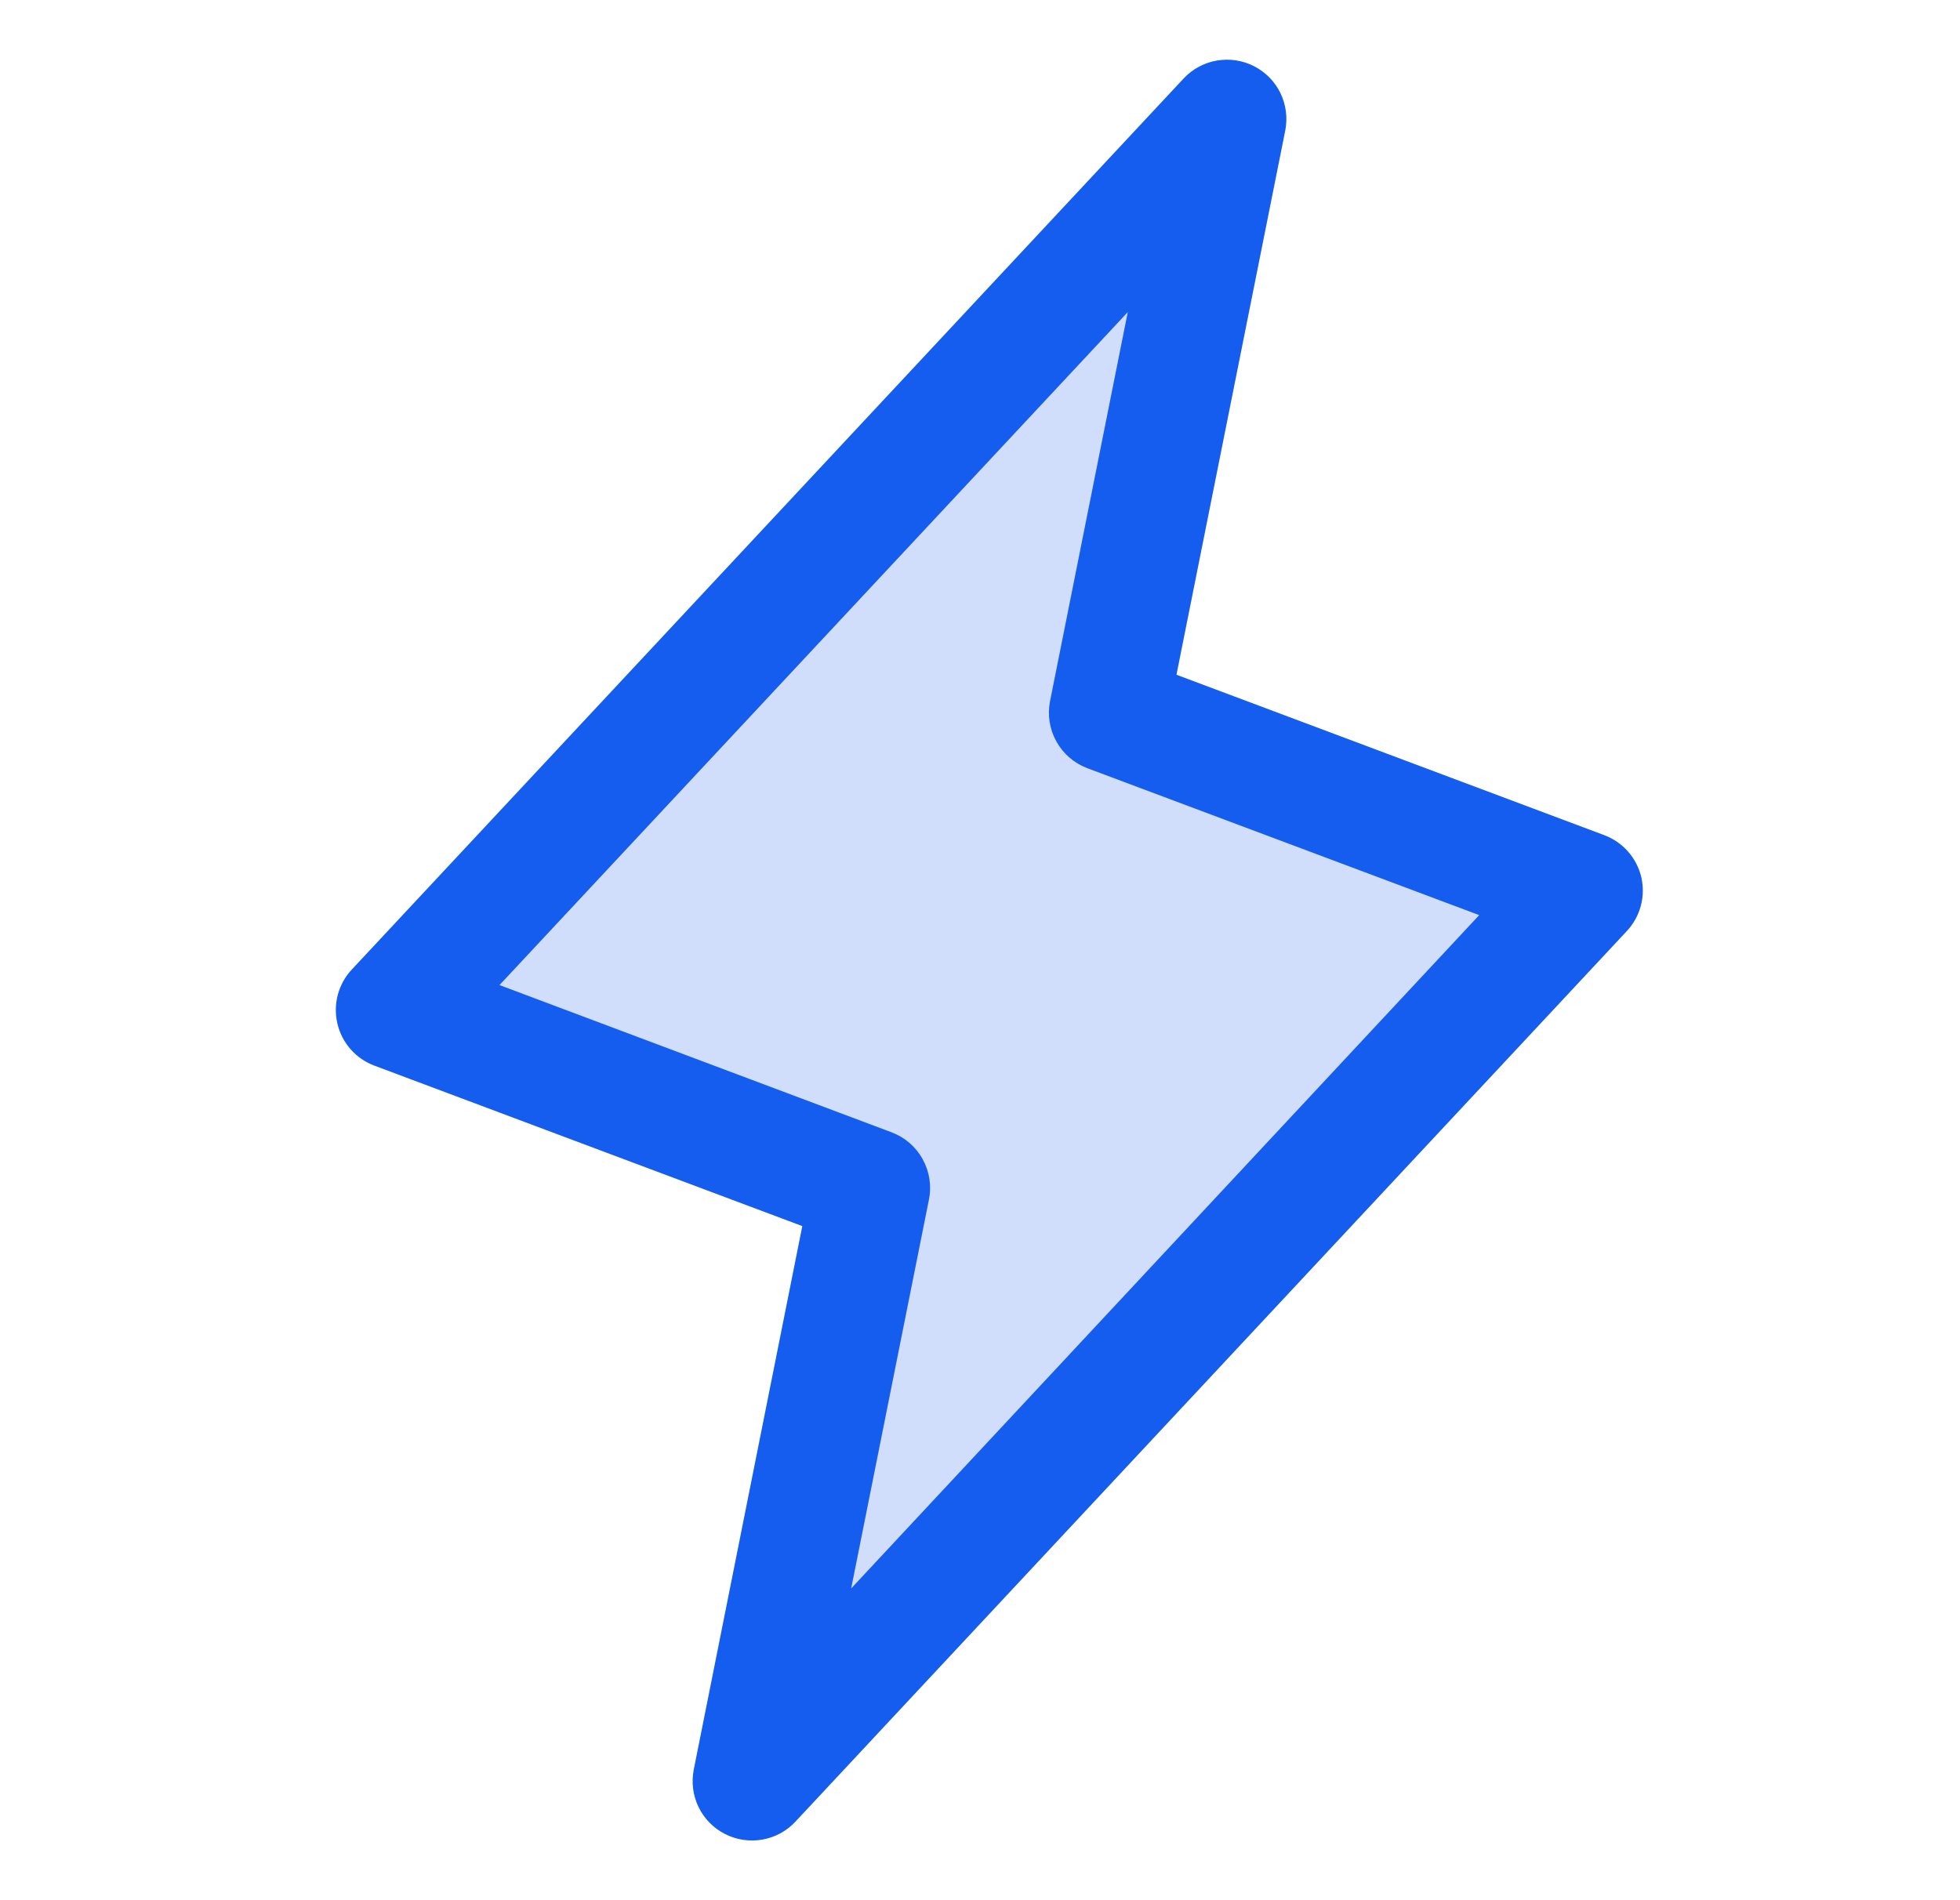
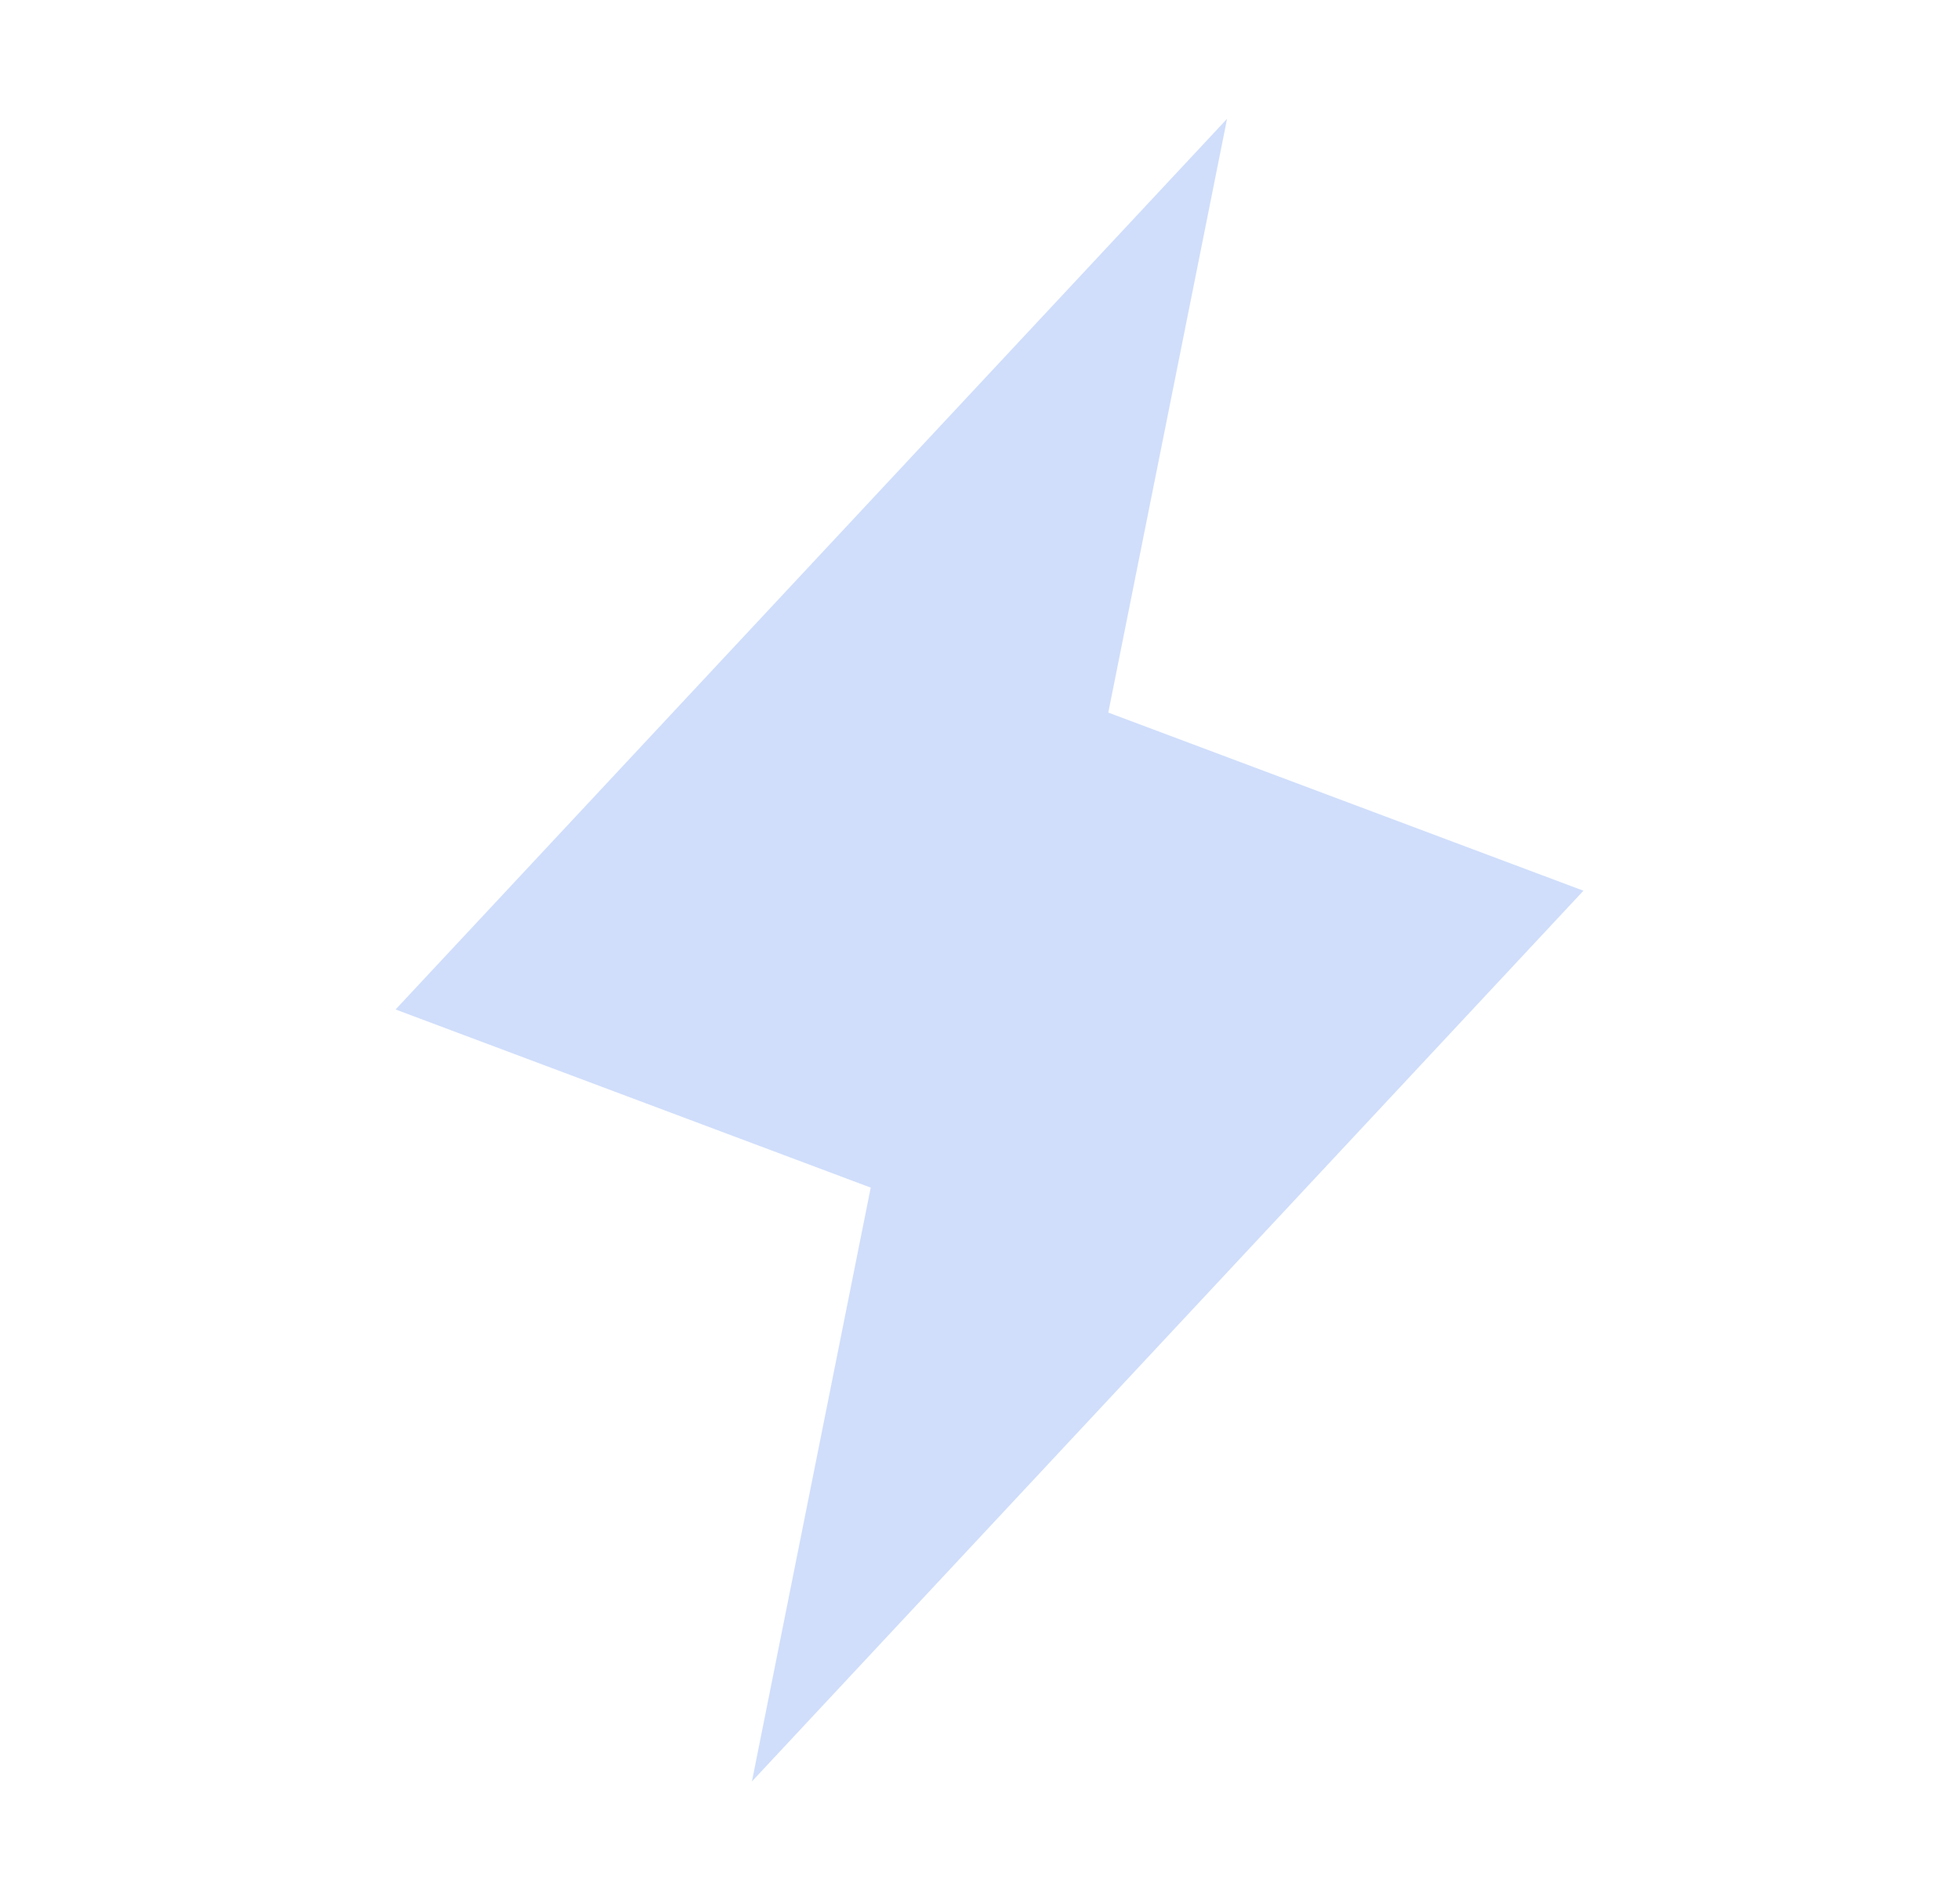
<svg xmlns="http://www.w3.org/2000/svg" width="33" height="32" viewBox="0 0 33 32" fill="none">
  <path opacity="0.2" d="M12.66 30L14.66 20L6.66 17L20.66 2L18.66 12L26.66 15L12.66 30Z" fill="#155DEE" />
-   <path d="M27.634 14.771C27.596 14.611 27.519 14.463 27.41 14.339C27.301 14.216 27.163 14.121 27.009 14.064L19.808 11.363L21.64 2.196C21.681 1.983 21.653 1.763 21.558 1.567C21.463 1.372 21.307 1.213 21.114 1.115C20.921 1.016 20.7 0.983 20.487 1.02C20.273 1.057 20.077 1.163 19.929 1.321L5.929 16.321C5.815 16.441 5.733 16.587 5.689 16.747C5.646 16.906 5.643 17.073 5.68 17.235C5.717 17.395 5.793 17.545 5.902 17.669C6.011 17.793 6.149 17.888 6.304 17.946L13.508 20.648L11.68 29.804C11.639 30.017 11.667 30.237 11.762 30.433C11.857 30.628 12.013 30.787 12.206 30.885C12.399 30.984 12.62 31.017 12.833 30.98C13.047 30.943 13.243 30.837 13.391 30.679L27.391 15.679C27.503 15.559 27.583 15.414 27.626 15.255C27.668 15.097 27.671 14.931 27.634 14.771ZM14.331 26.75L15.64 20.203C15.687 19.97 15.65 19.729 15.535 19.522C15.421 19.314 15.236 19.154 15.015 19.07L8.41 16.589L18.988 5.256L17.68 11.804C17.633 12.036 17.67 12.277 17.785 12.485C17.899 12.692 18.084 12.852 18.305 12.936L24.905 15.411L14.331 26.75Z" fill="#155DEE" />
</svg>